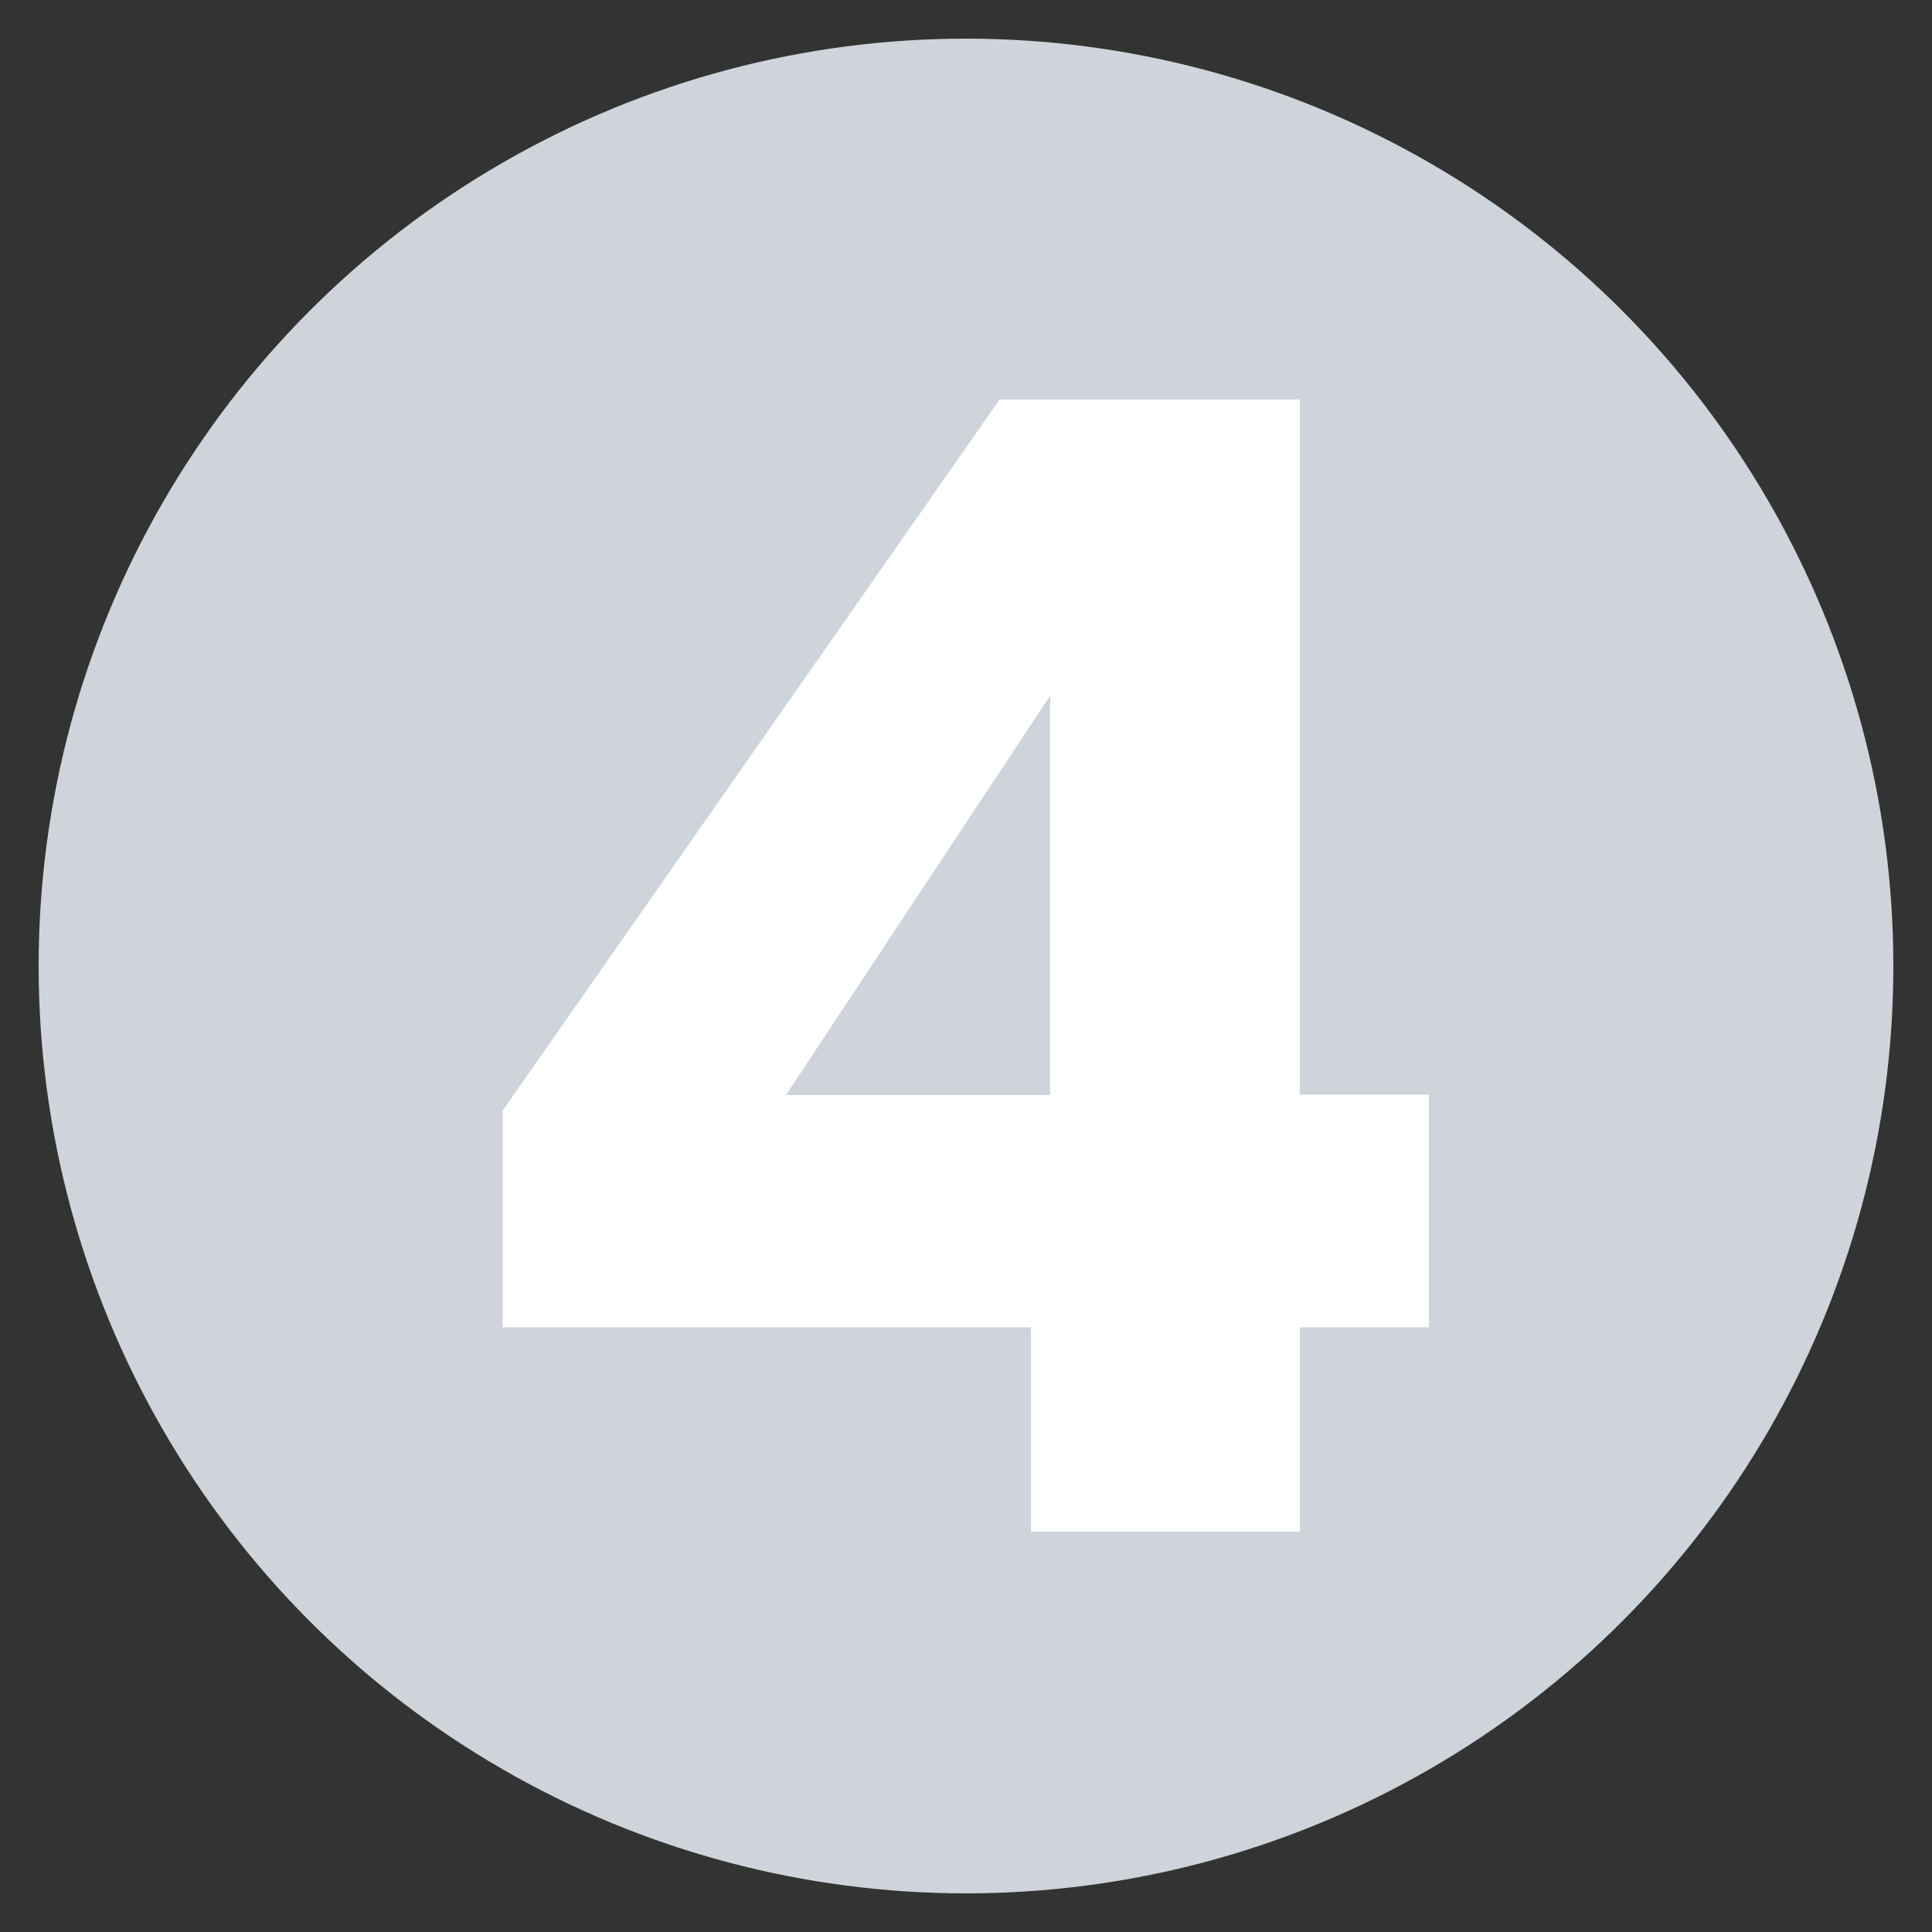
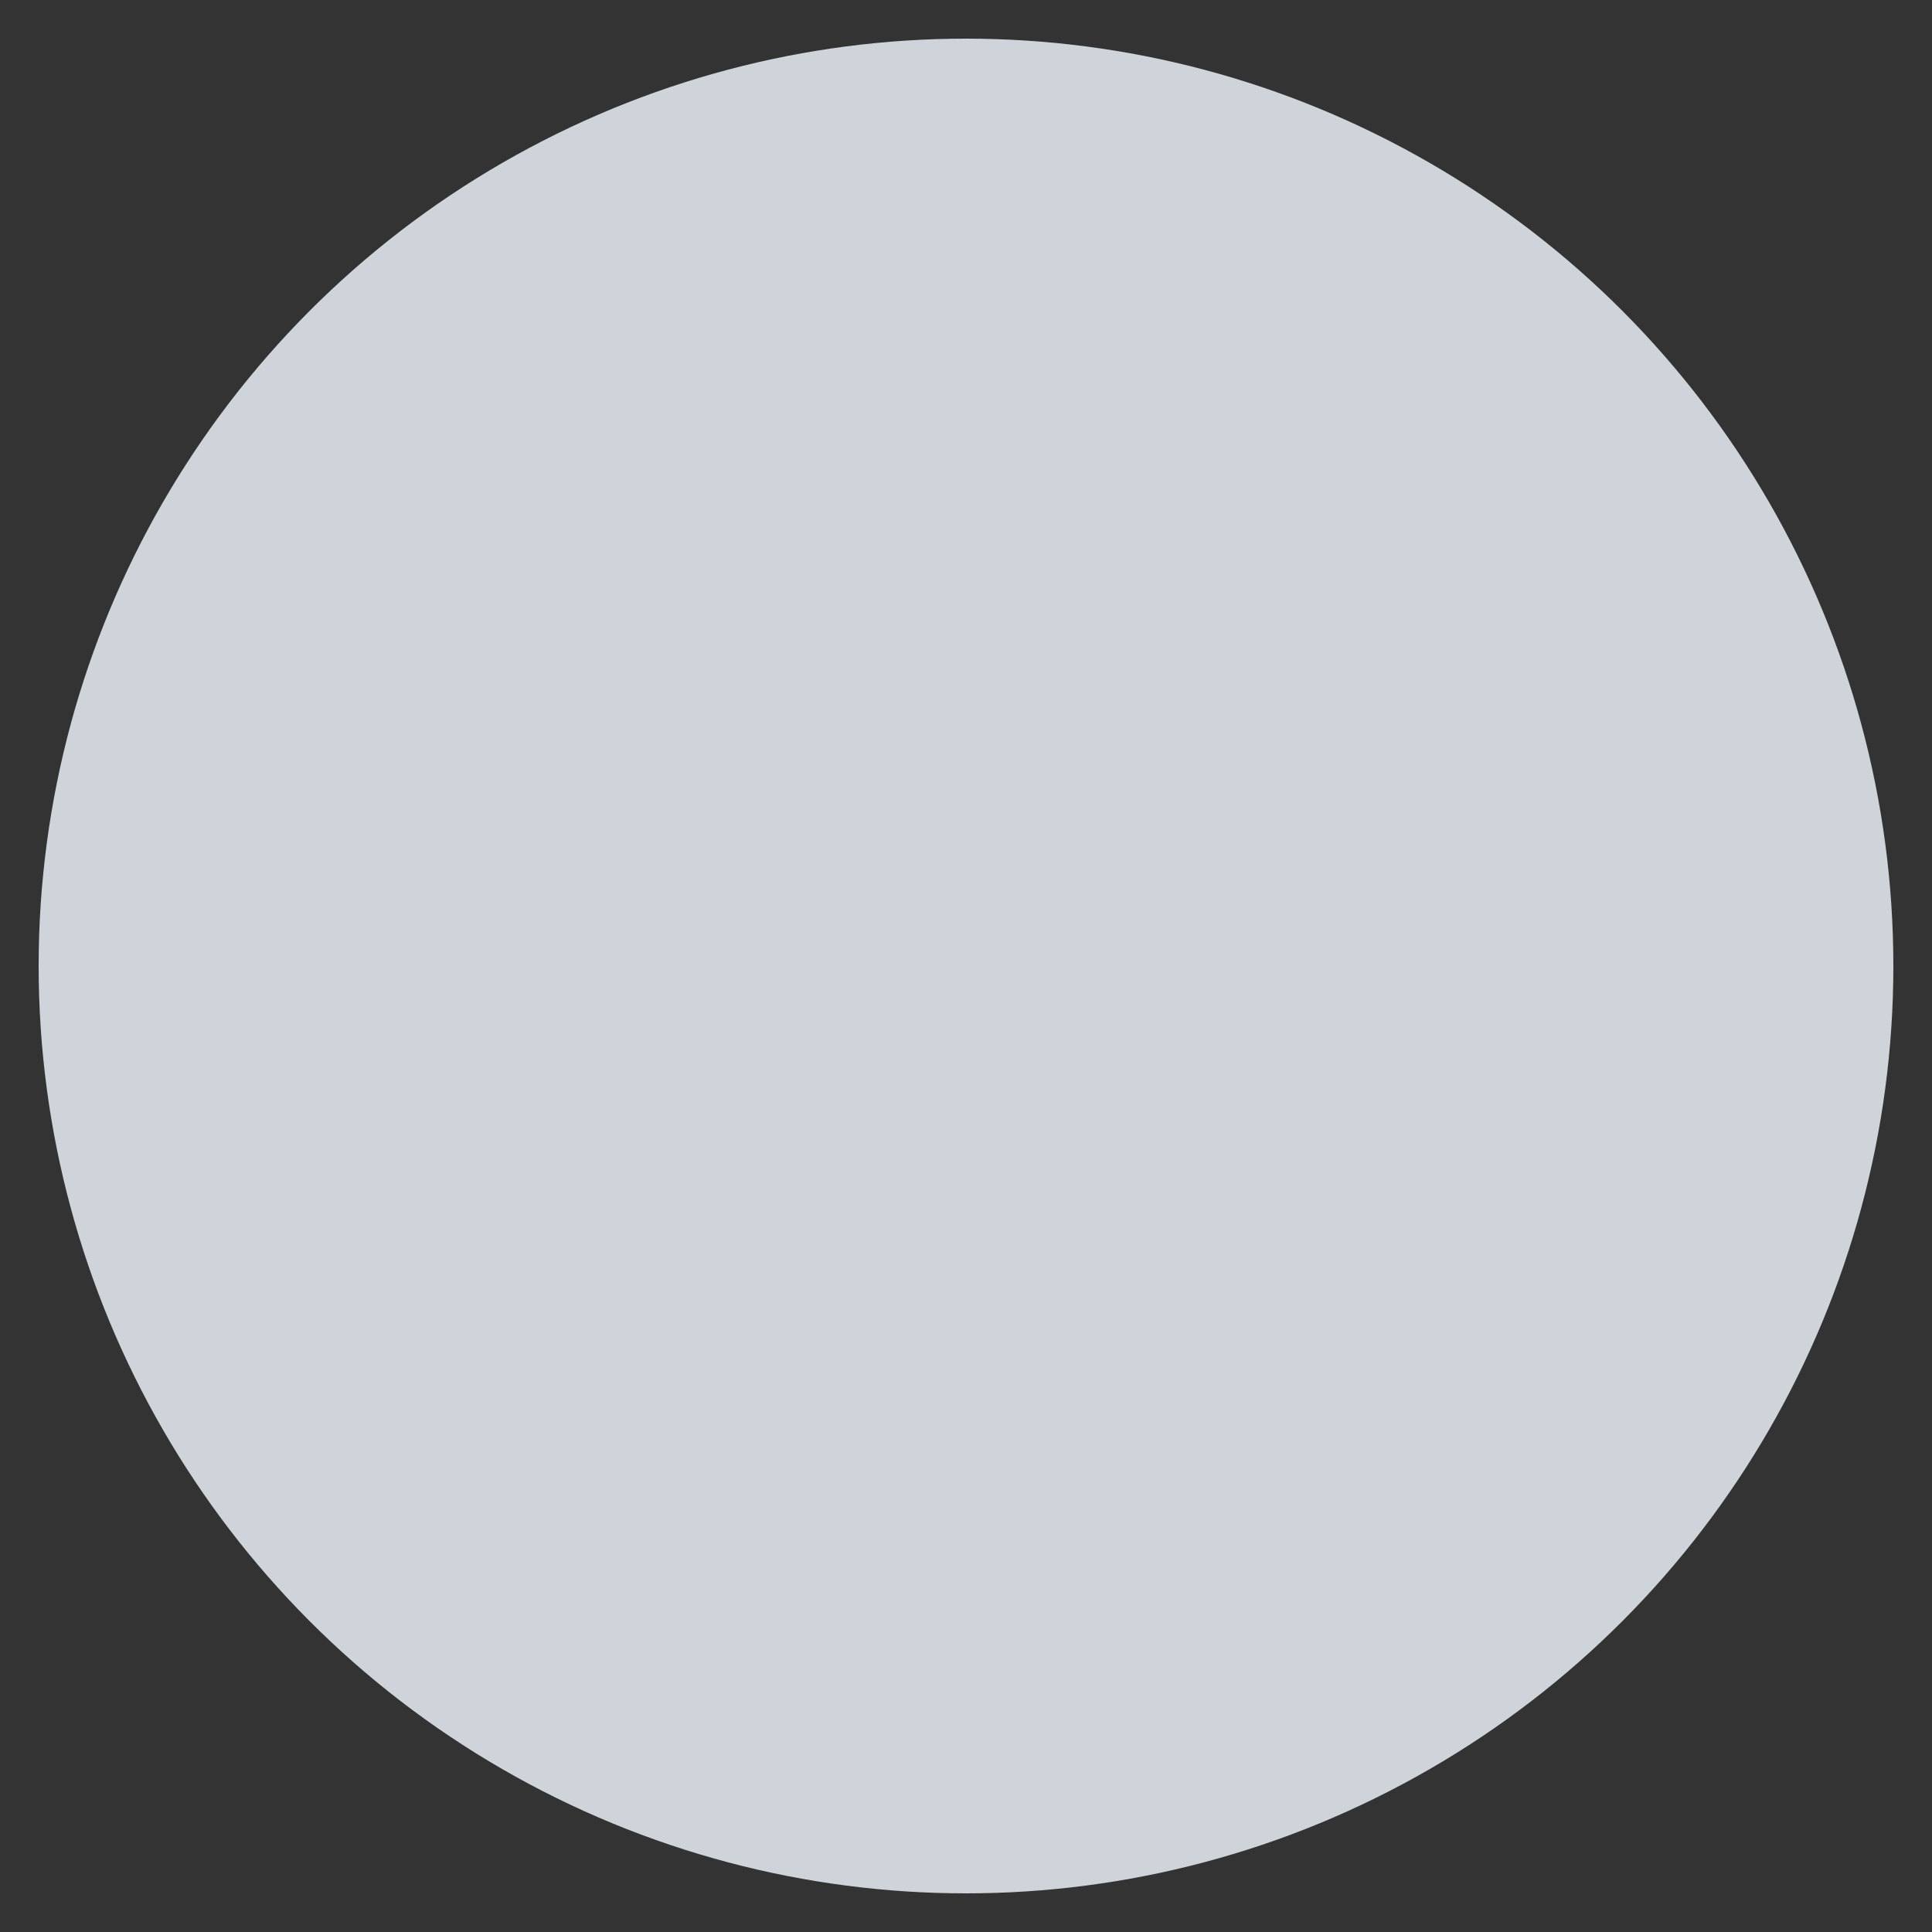
<svg xmlns="http://www.w3.org/2000/svg" id="gris" version="1.1" viewBox="0 0 500 500">
  <rect x="0" y="0" width="500" height="500" fill="#333333" stroke="none" />
  <defs>
    <style>
      .st0 {
        fill: #ced4da;
      }

      .st1 {
        fill: #fff;
      }
    </style>
  </defs>
  <circle class="st0" cx="250" cy="250" r="240" />
-   <path class="st1" d="M130.1,343.6v-56.2l128.6-184h77.7v179.9h33.4v60.2h-33.4v52.9h-69.6v-52.9h-136.8ZM271.8,180l-68.4,103.4h68.4v-103.4Z" />
</svg>